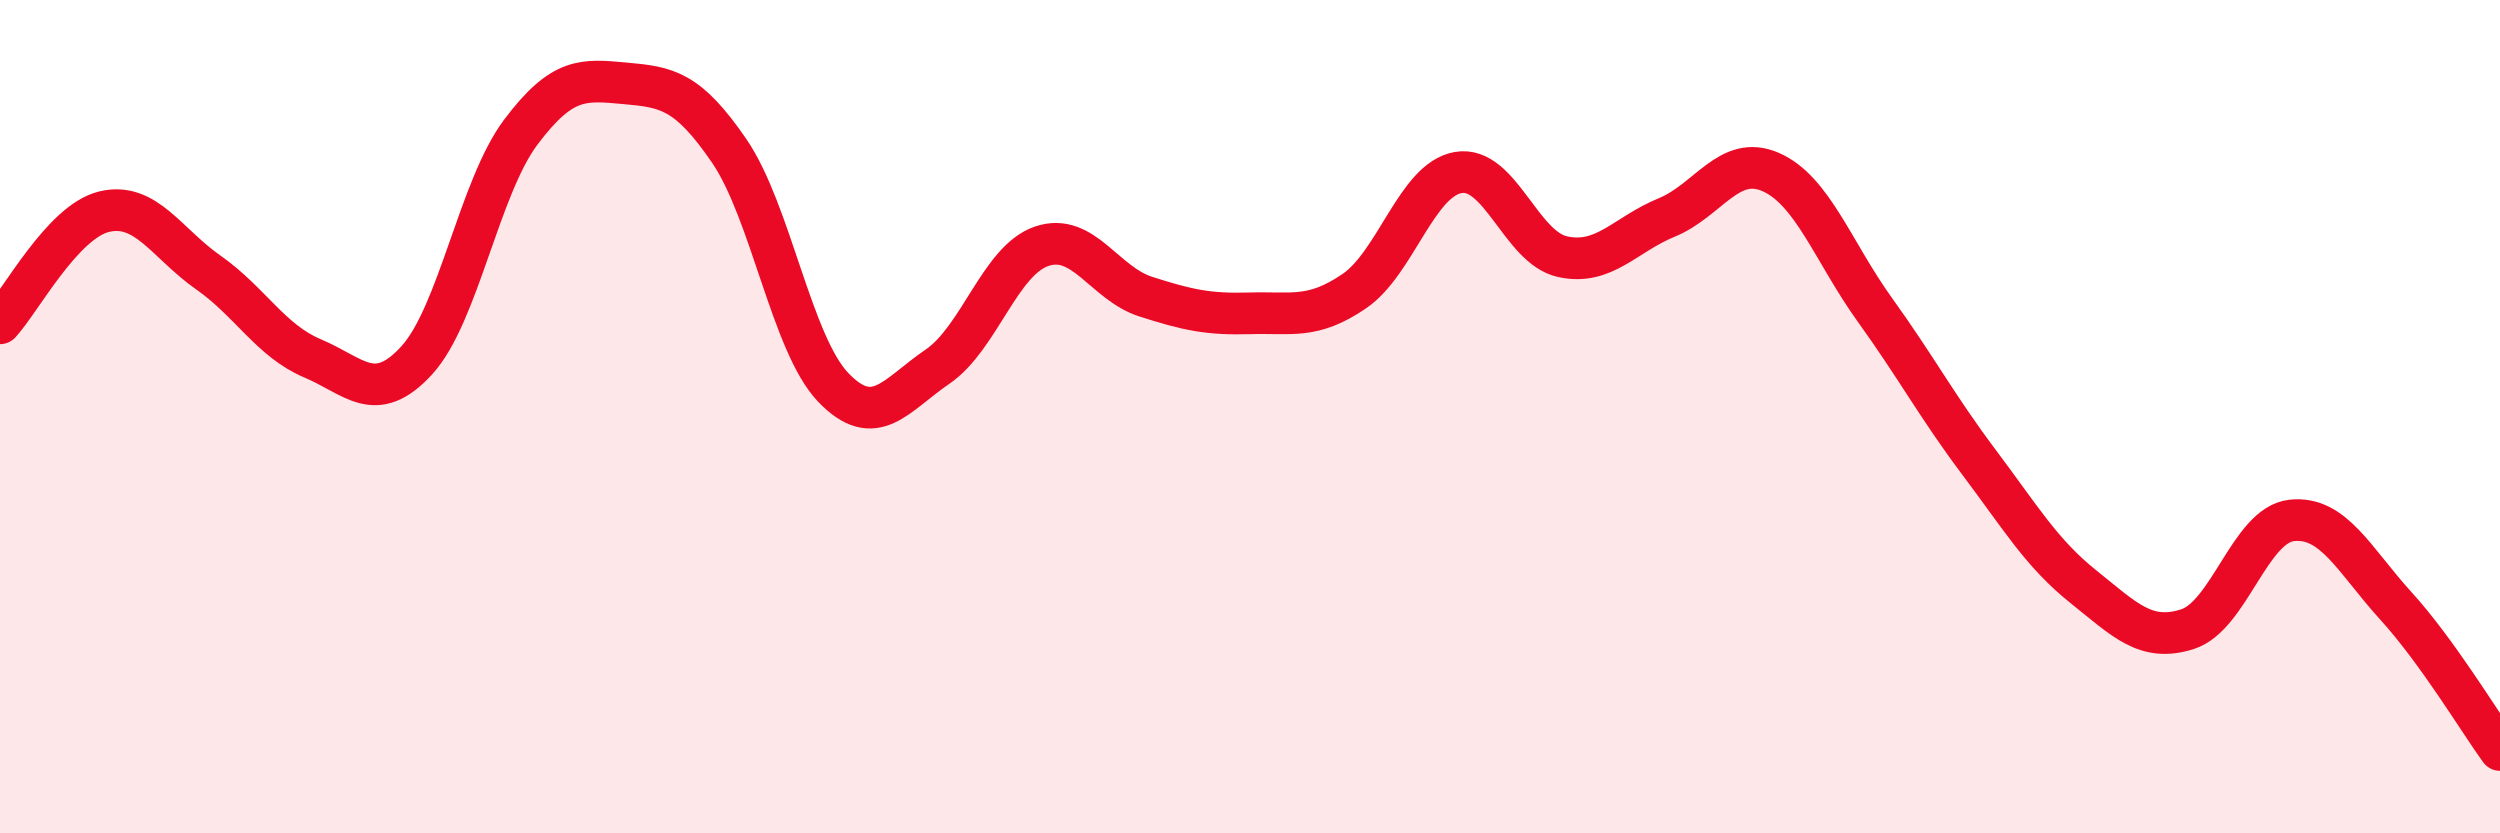
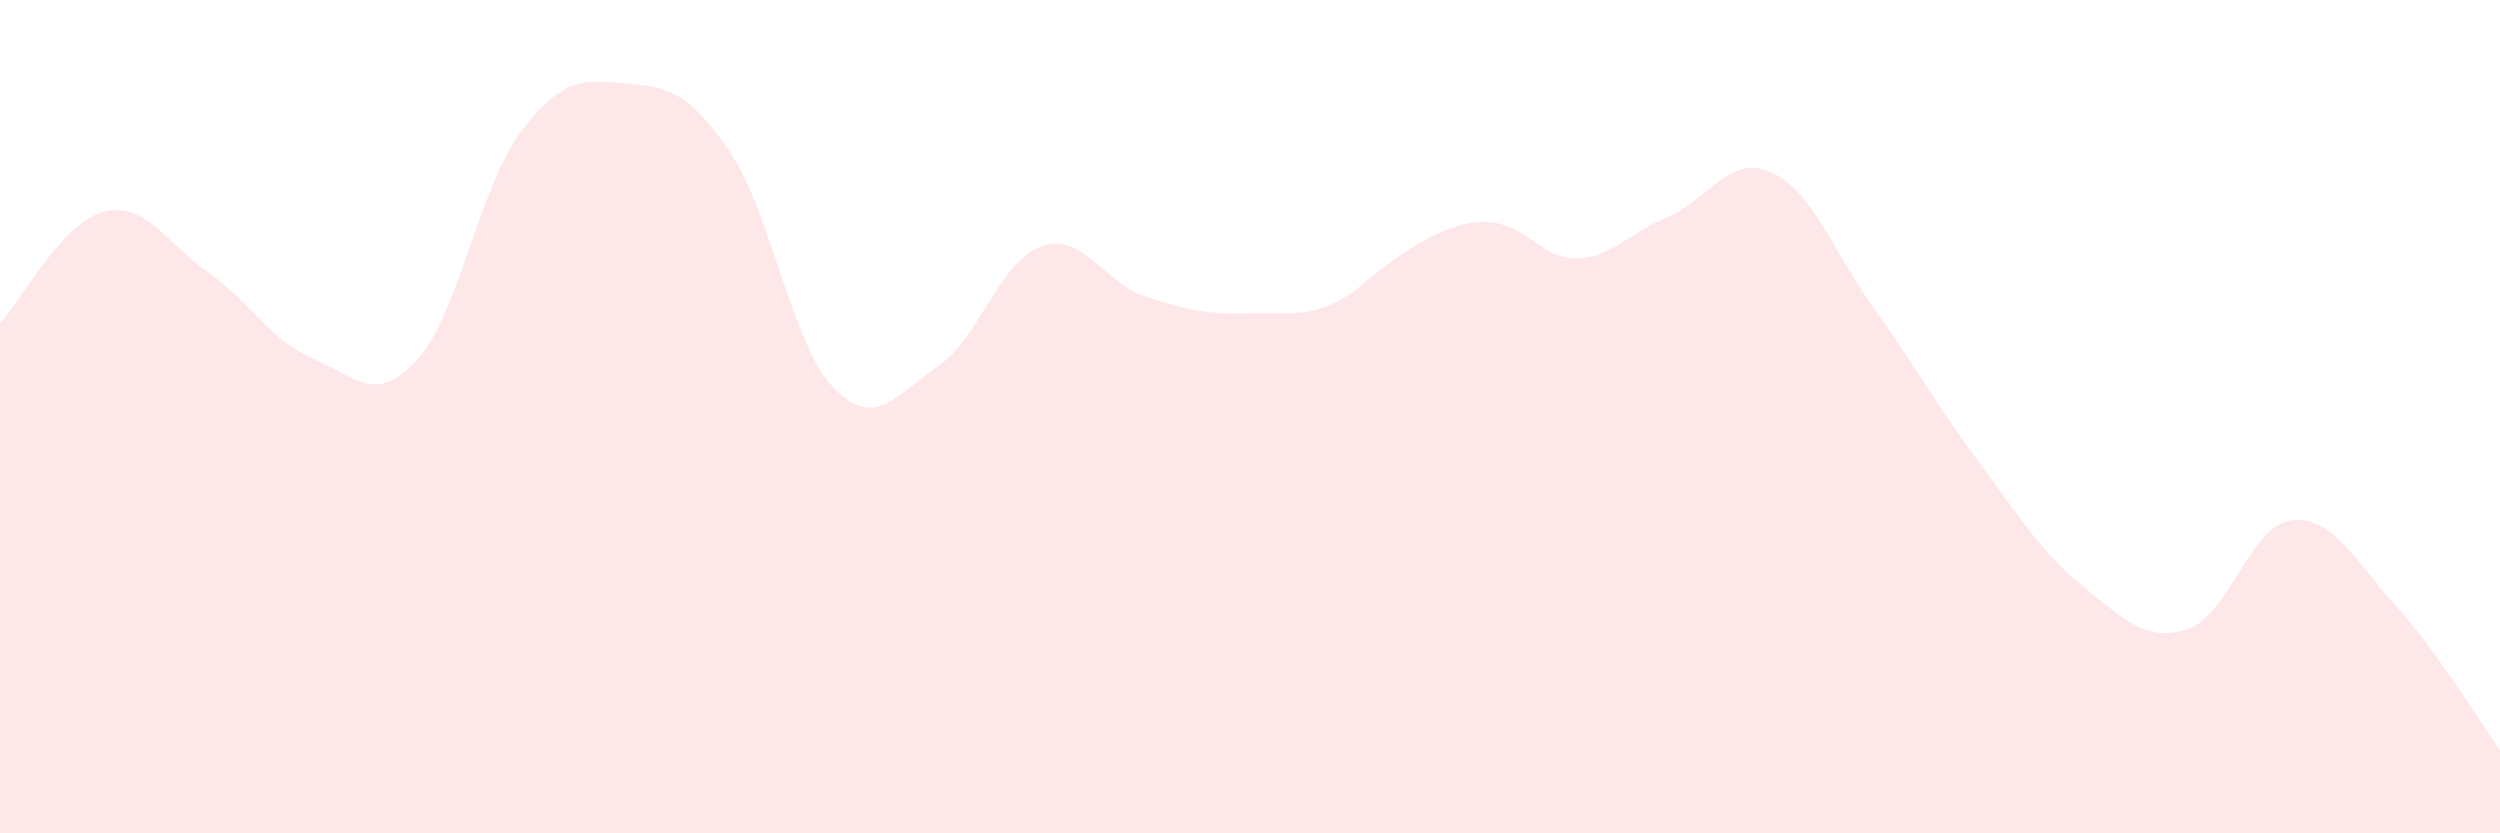
<svg xmlns="http://www.w3.org/2000/svg" width="60" height="20" viewBox="0 0 60 20">
-   <path d="M 0,7.76 C 0.5,7.22 1.5,5.32 2.5,5.08 C 3.5,4.84 4,5.84 5,6.54 C 6,7.24 6.5,8.18 7.5,8.6 C 8.5,9.02 9,9.74 10,8.65 C 11,7.56 11.5,4.5 12.5,3.17 C 13.5,1.84 14,1.91 15,2 C 16,2.09 16.5,2.16 17.5,3.62 C 18.5,5.08 19,8.26 20,9.3 C 21,10.34 21.5,9.48 22.5,8.8 C 23.5,8.12 24,6.25 25,5.91 C 26,5.57 26.5,6.8 27.5,7.12 C 28.5,7.44 29,7.55 30,7.52 C 31,7.49 31.5,7.67 32.5,6.99 C 33.5,6.31 34,4.31 35,4.14 C 36,3.97 36.5,5.94 37.5,6.16 C 38.5,6.38 39,5.63 40,5.22 C 41,4.81 41.5,3.69 42.5,4.13 C 43.5,4.57 44,6.05 45,7.44 C 46,8.83 46.5,9.77 47.5,11.1 C 48.5,12.43 49,13.28 50,14.08 C 51,14.88 51.5,15.42 52.5,15.1 C 53.5,14.78 54,12.6 55,12.49 C 56,12.38 56.5,13.44 57.5,14.54 C 58.5,15.64 59.5,17.31 60,18L60 20L0 20Z" fill="#EB0A25" opacity="0.1" stroke-linecap="round" stroke-linejoin="round" />
-   <path d="M 0,7.76 C 0.5,7.22 1.5,5.32 2.5,5.08 C 3.5,4.84 4,5.84 5,6.54 C 6,7.24 6.5,8.18 7.5,8.6 C 8.5,9.02 9,9.74 10,8.65 C 11,7.56 11.5,4.5 12.5,3.17 C 13.5,1.84 14,1.91 15,2 C 16,2.09 16.5,2.16 17.5,3.62 C 18.5,5.08 19,8.26 20,9.3 C 21,10.34 21.5,9.48 22.5,8.8 C 23.5,8.12 24,6.25 25,5.91 C 26,5.57 26.5,6.8 27.5,7.12 C 28.5,7.44 29,7.55 30,7.52 C 31,7.49 31.5,7.67 32.5,6.99 C 33.5,6.31 34,4.31 35,4.14 C 36,3.97 36.5,5.94 37.5,6.16 C 38.5,6.38 39,5.63 40,5.22 C 41,4.81 41.5,3.69 42.5,4.13 C 43.5,4.57 44,6.05 45,7.44 C 46,8.83 46.5,9.77 47.5,11.1 C 48.5,12.43 49,13.28 50,14.08 C 51,14.88 51.5,15.42 52.5,15.1 C 53.5,14.78 54,12.6 55,12.49 C 56,12.38 56.5,13.44 57.5,14.54 C 58.5,15.64 59.5,17.31 60,18" stroke="#EB0A25" stroke-width="1" fill="none" stroke-linecap="round" stroke-linejoin="round" />
+   <path d="M 0,7.76 C 0.5,7.22 1.5,5.32 2.5,5.08 C 3.5,4.84 4,5.84 5,6.54 C 6,7.24 6.5,8.18 7.5,8.6 C 8.5,9.02 9,9.74 10,8.65 C 11,7.56 11.5,4.5 12.5,3.17 C 13.5,1.84 14,1.91 15,2 C 16,2.09 16.5,2.16 17.5,3.62 C 18.5,5.08 19,8.26 20,9.3 C 21,10.34 21.5,9.48 22.5,8.8 C 23.5,8.12 24,6.25 25,5.91 C 26,5.57 26.5,6.8 27.5,7.12 C 28.5,7.44 29,7.55 30,7.52 C 31,7.49 31.5,7.67 32.5,6.99 C 36,3.97 36.5,5.94 37.5,6.16 C 38.5,6.38 39,5.63 40,5.22 C 41,4.81 41.5,3.69 42.5,4.13 C 43.5,4.57 44,6.05 45,7.44 C 46,8.83 46.5,9.77 47.5,11.1 C 48.5,12.43 49,13.28 50,14.08 C 51,14.88 51.5,15.42 52.5,15.1 C 53.5,14.78 54,12.6 55,12.49 C 56,12.38 56.5,13.44 57.5,14.54 C 58.5,15.64 59.5,17.31 60,18L60 20L0 20Z" fill="#EB0A25" opacity="0.1" stroke-linecap="round" stroke-linejoin="round" />
</svg>